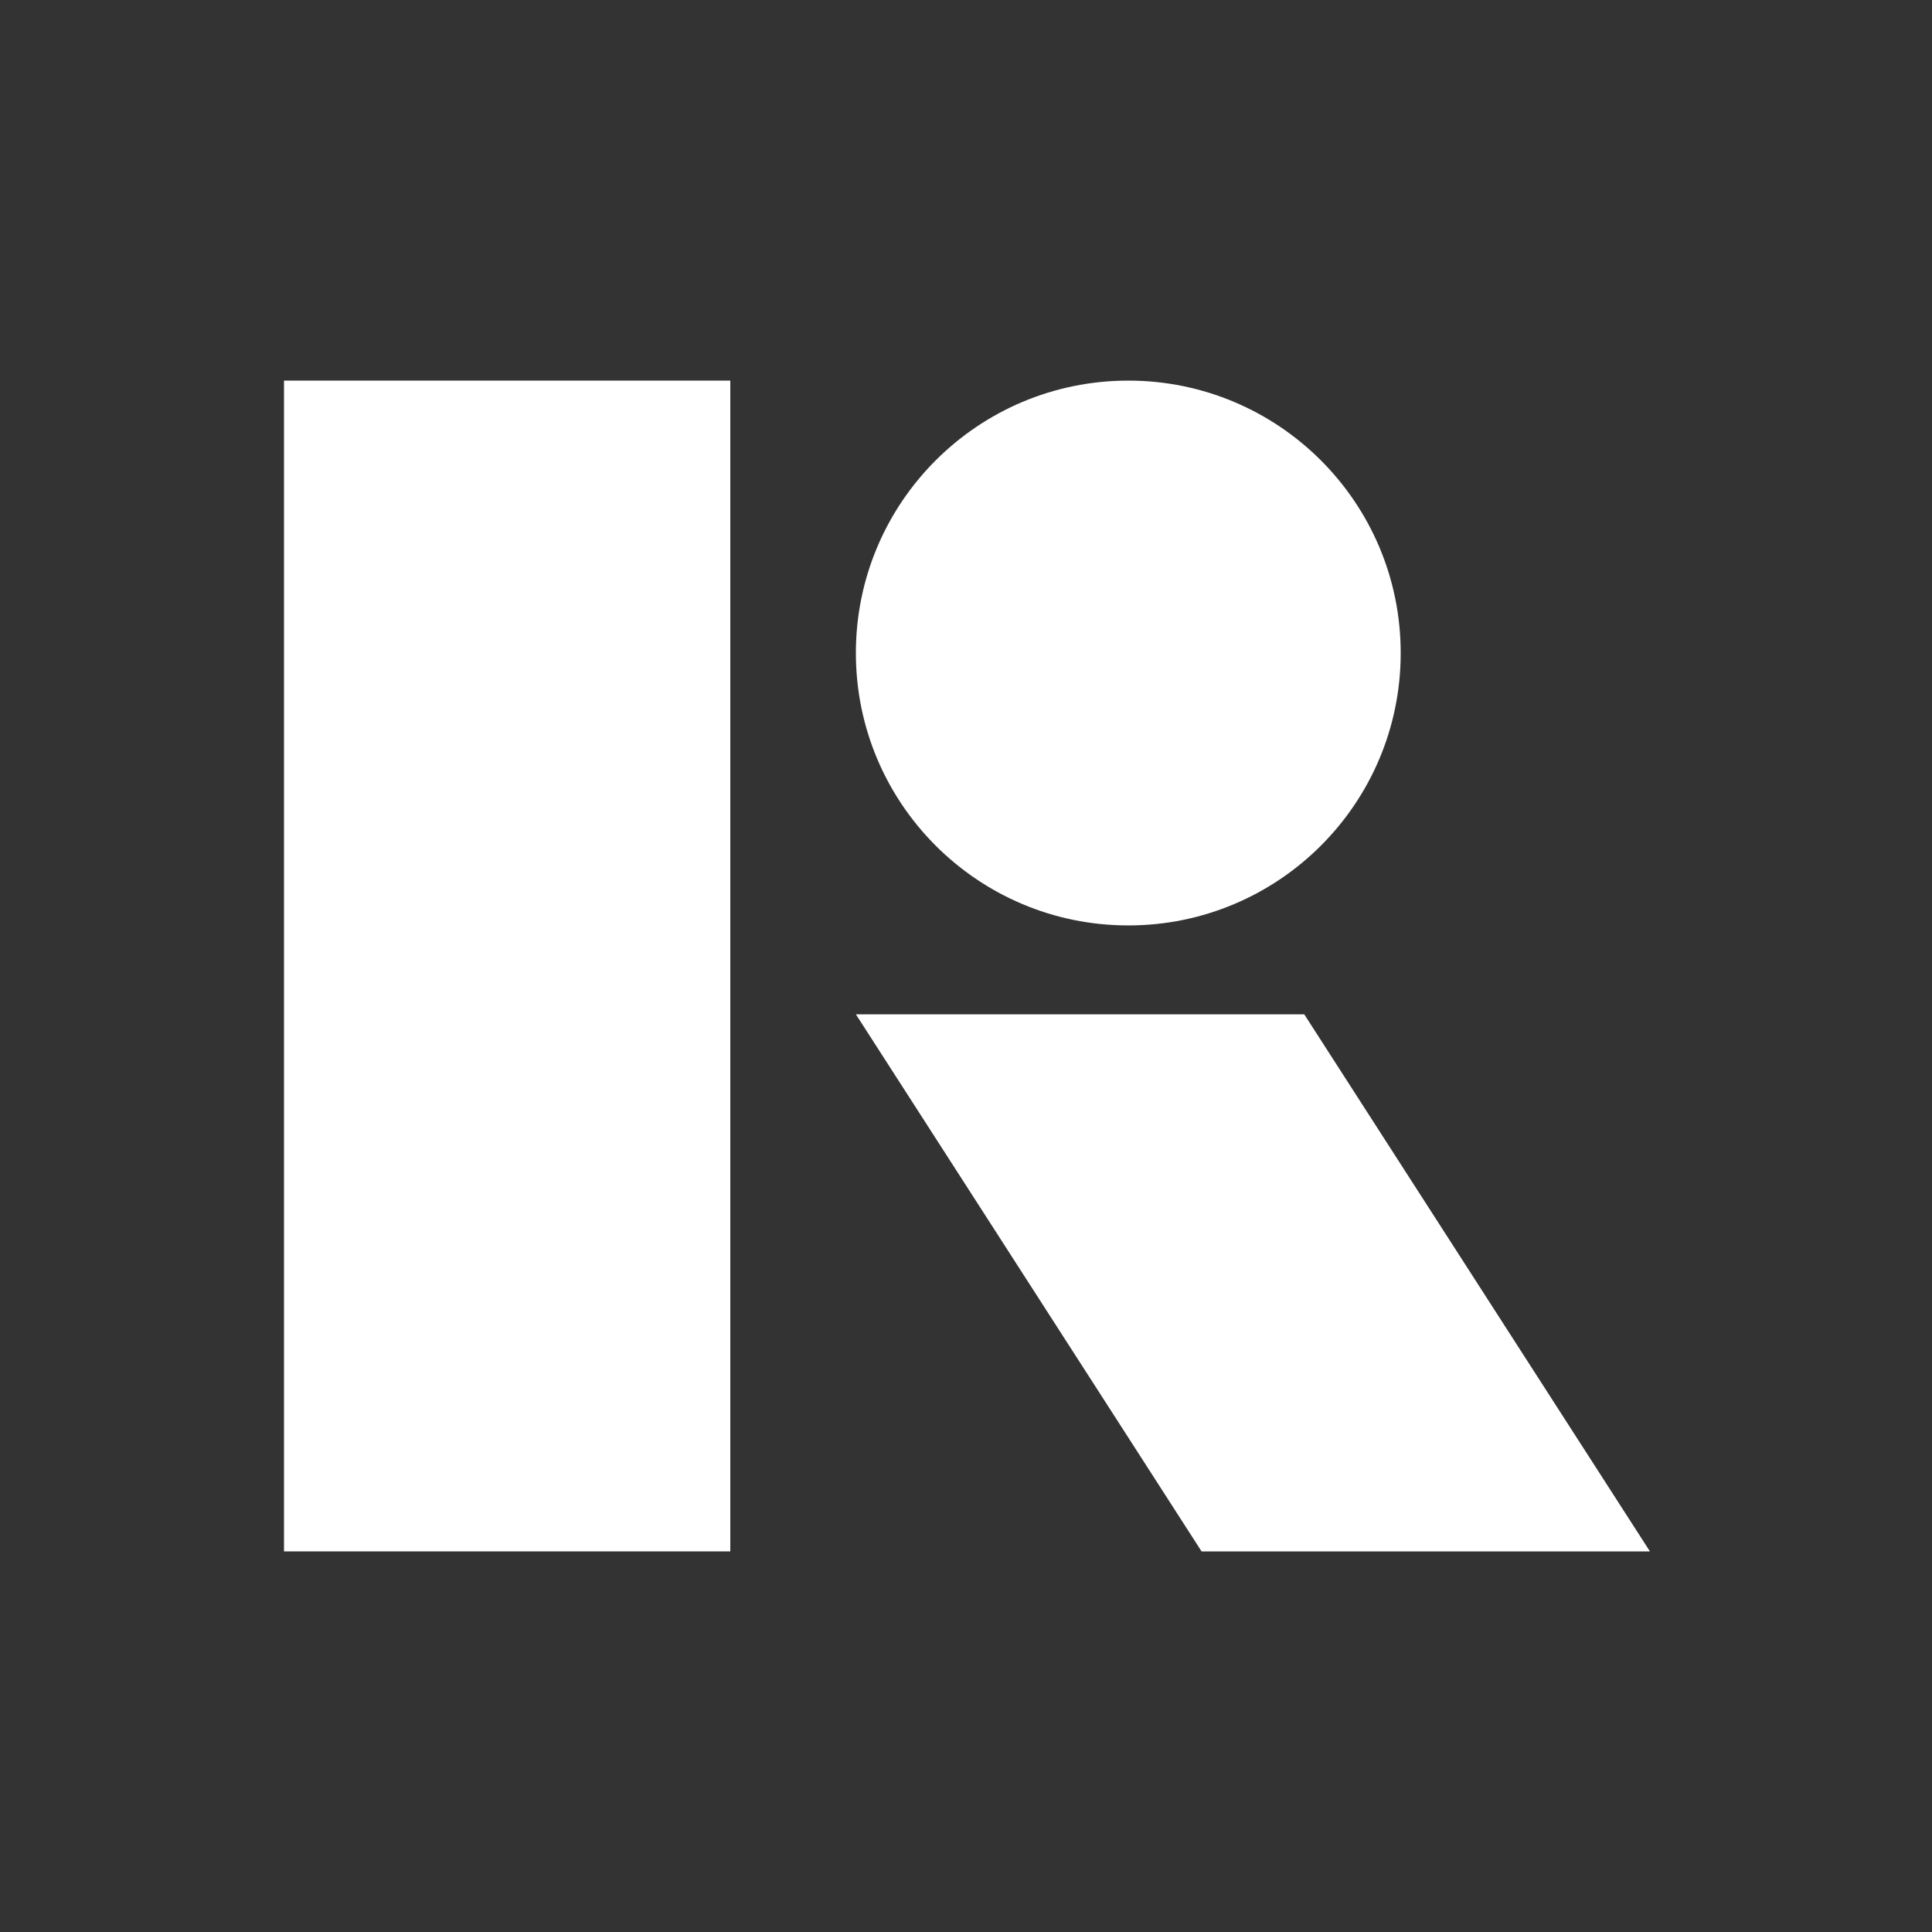
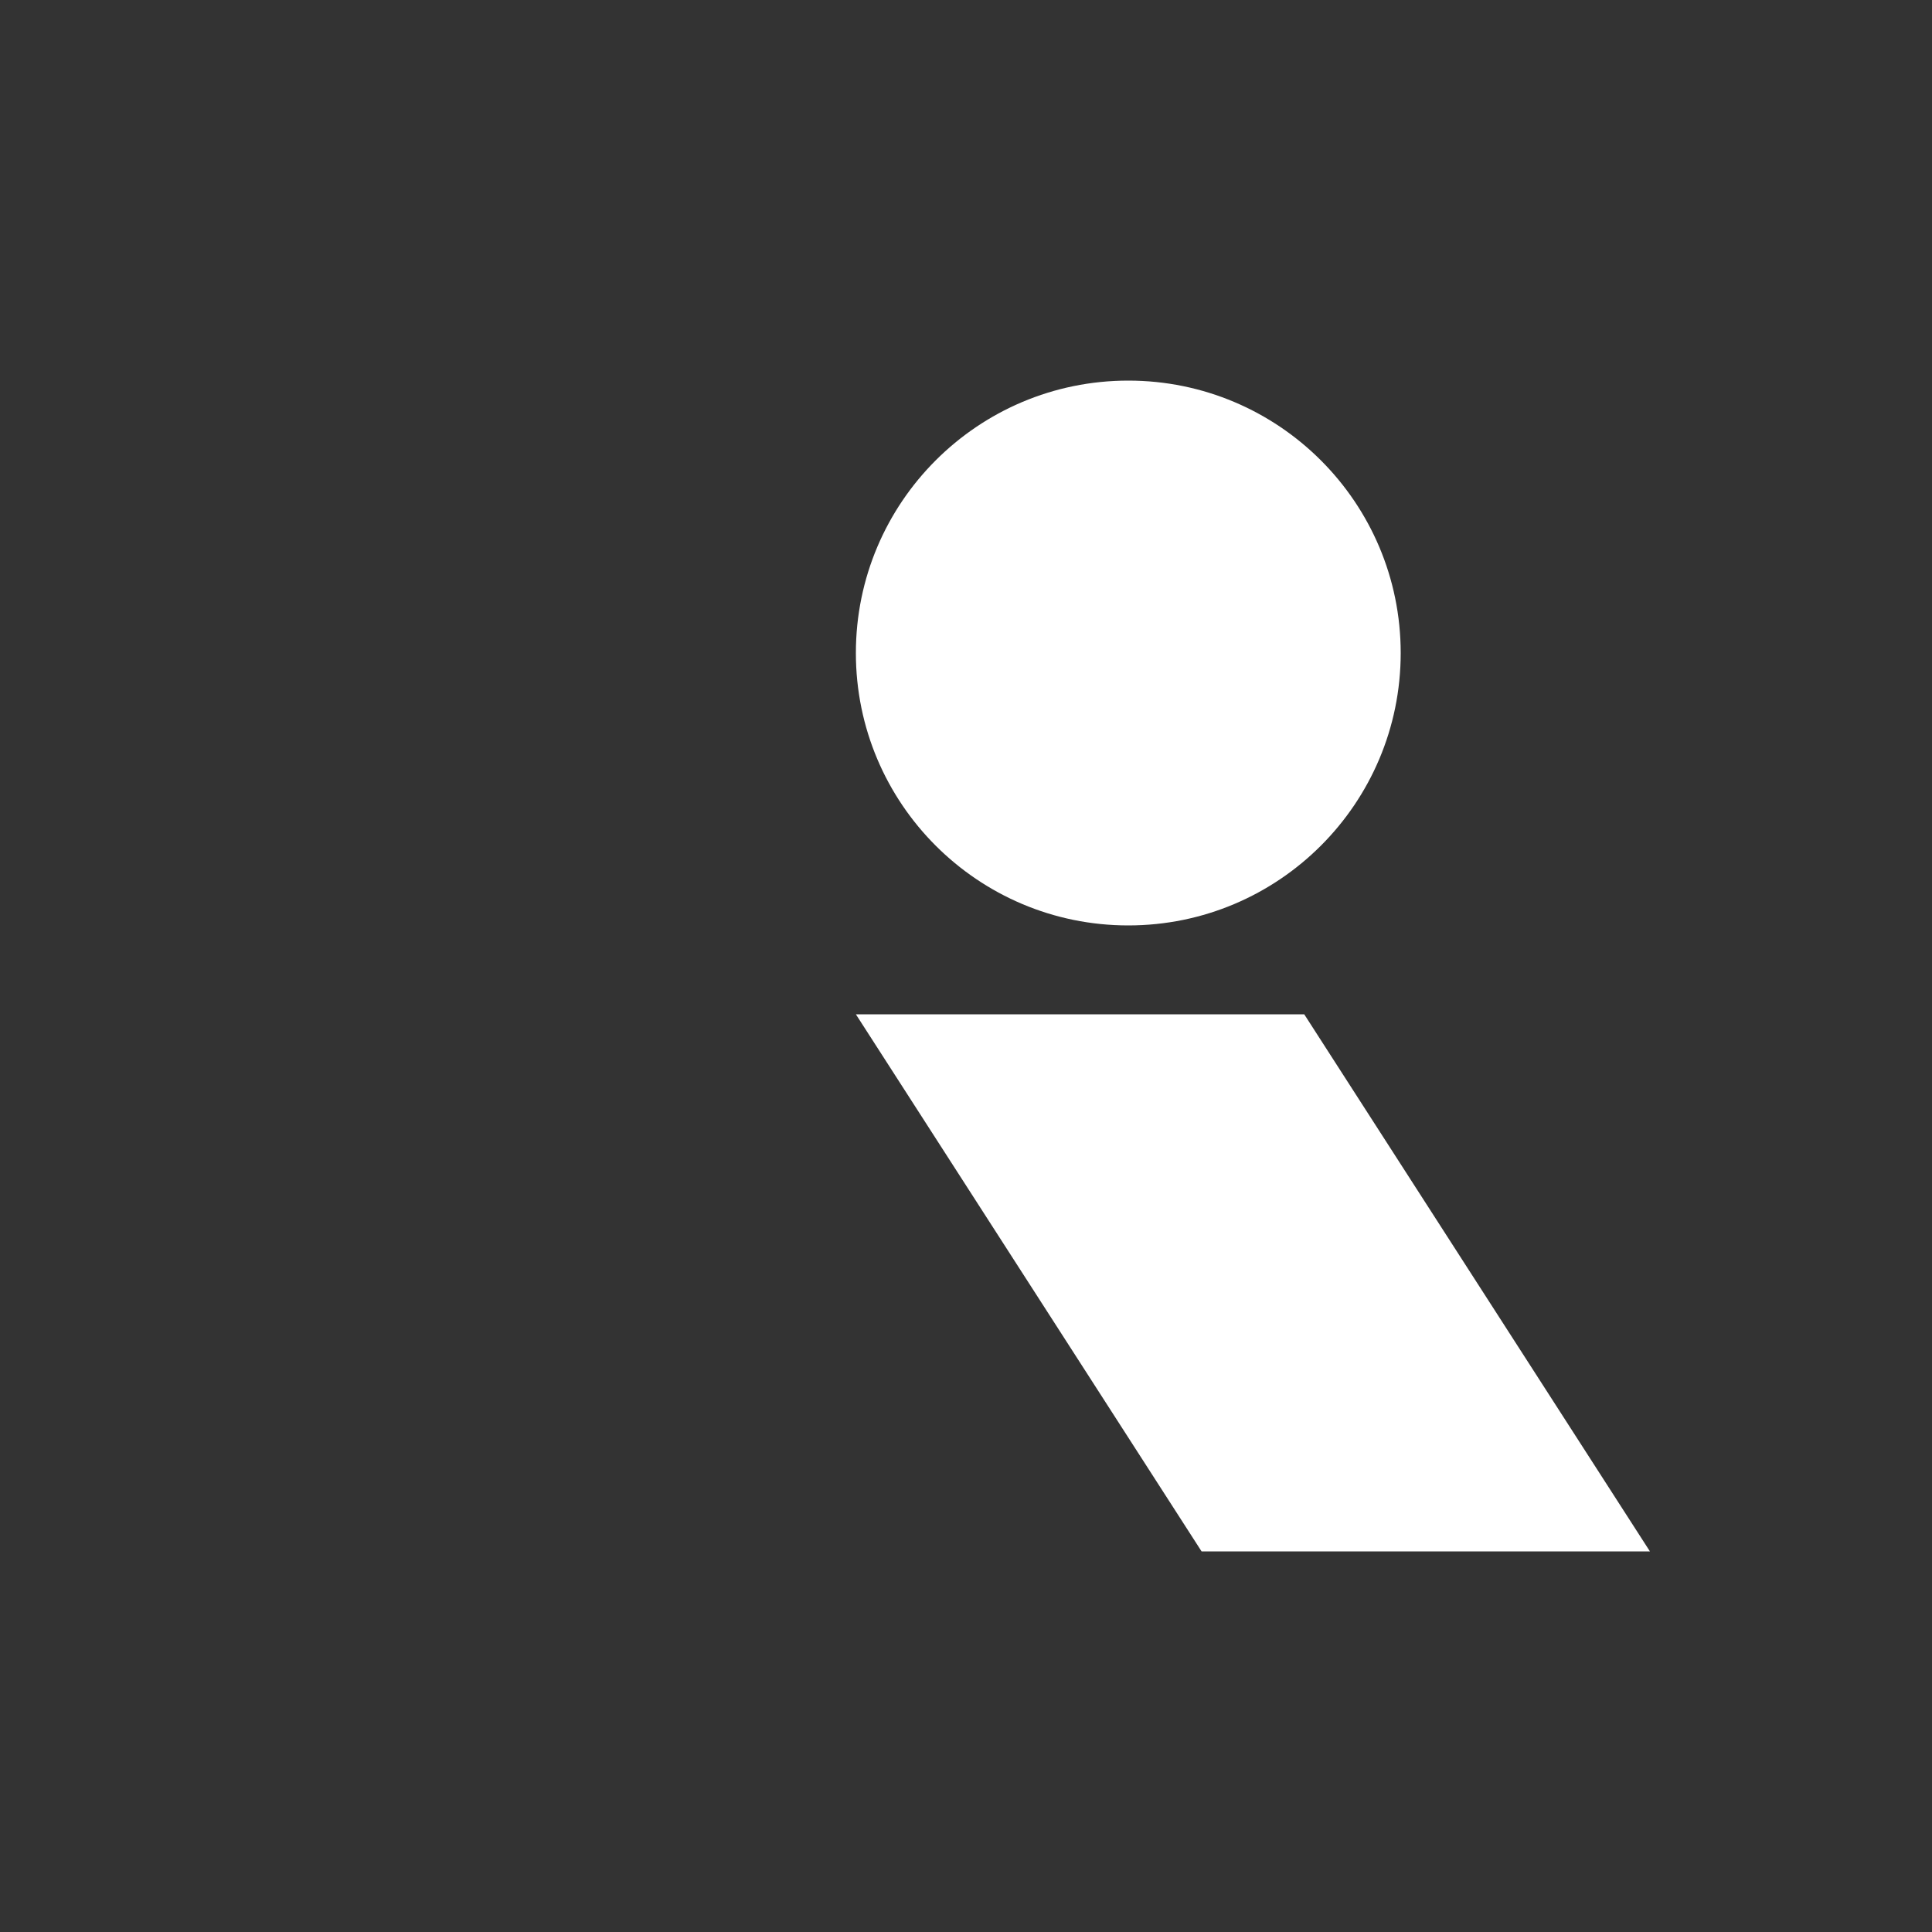
<svg xmlns="http://www.w3.org/2000/svg" width="30" height="30" viewBox="0 0 30 30" fill="none">
  <rect x="0" y="0" width="30" height="30" fill="#333333" stroke="none" />
-   <path d="M11.34 5.91H4.41V24.09H11.34V5.91Z" fill="white" />
  <path d="M18.658 24.09H25.62L20.252 15.75H13.29L18.658 24.09Z" fill="white" />
  <circle cx="17.52" cy="10.14" r="4.23" fill="white" />
</svg>